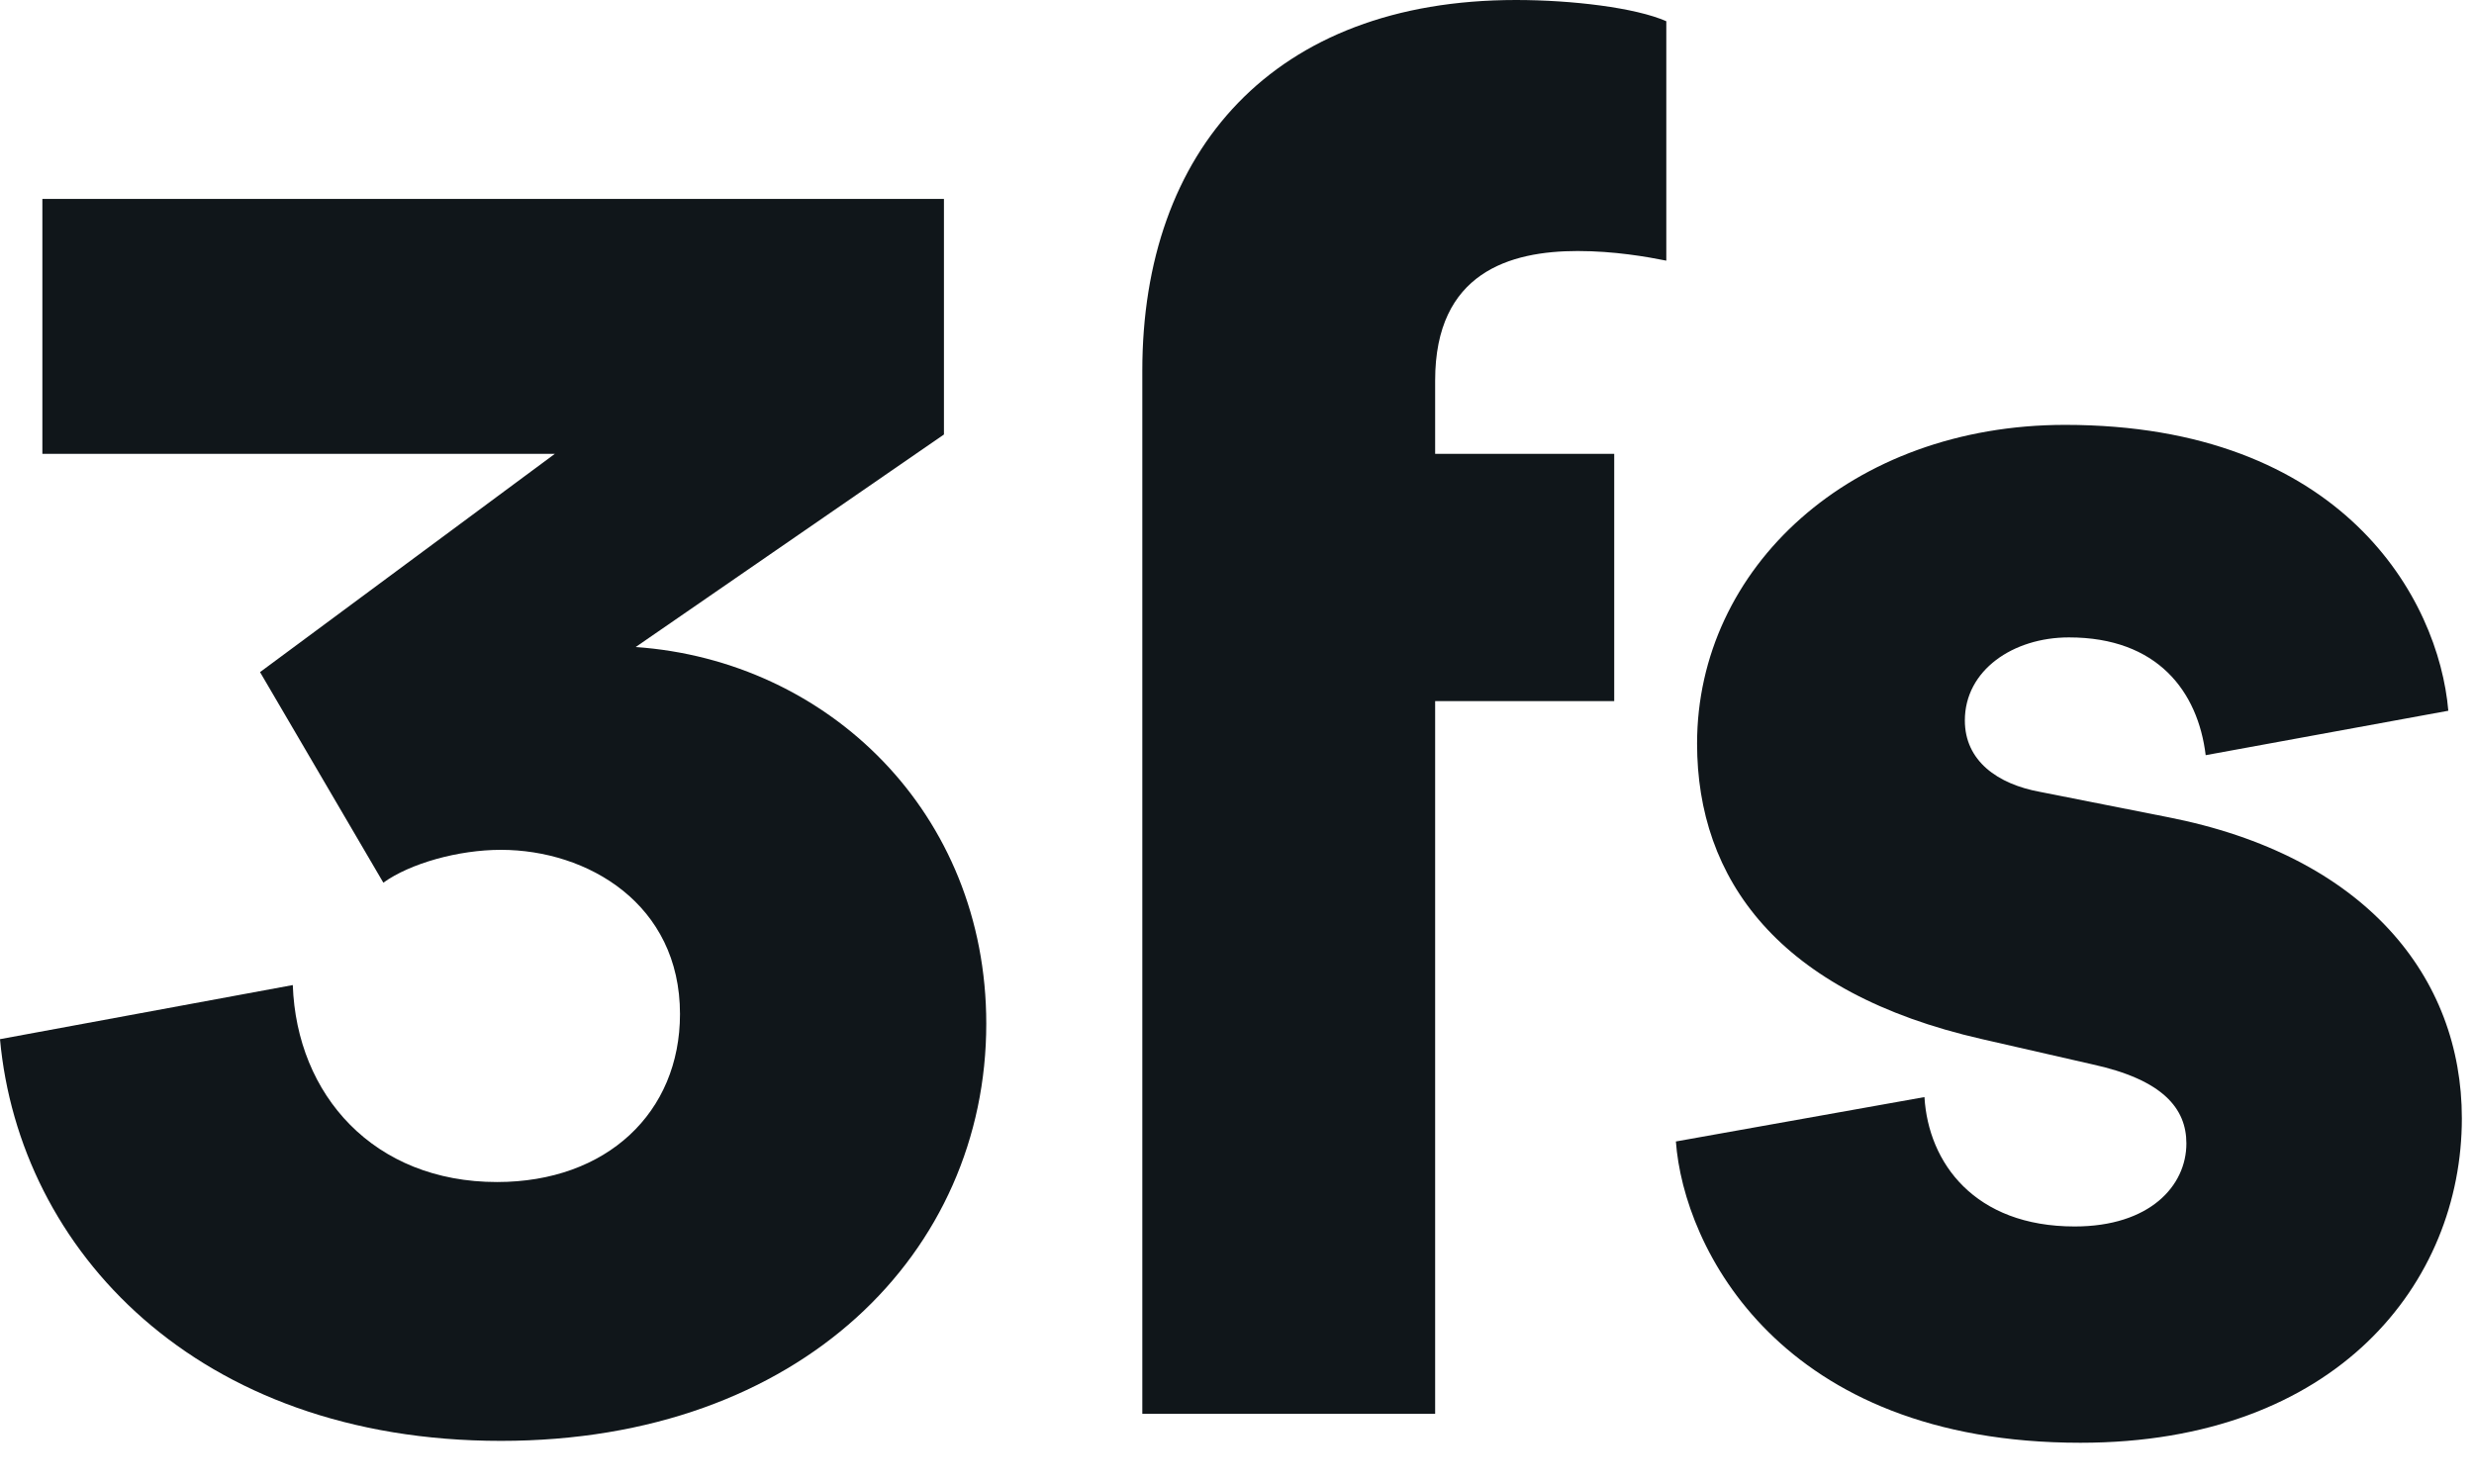
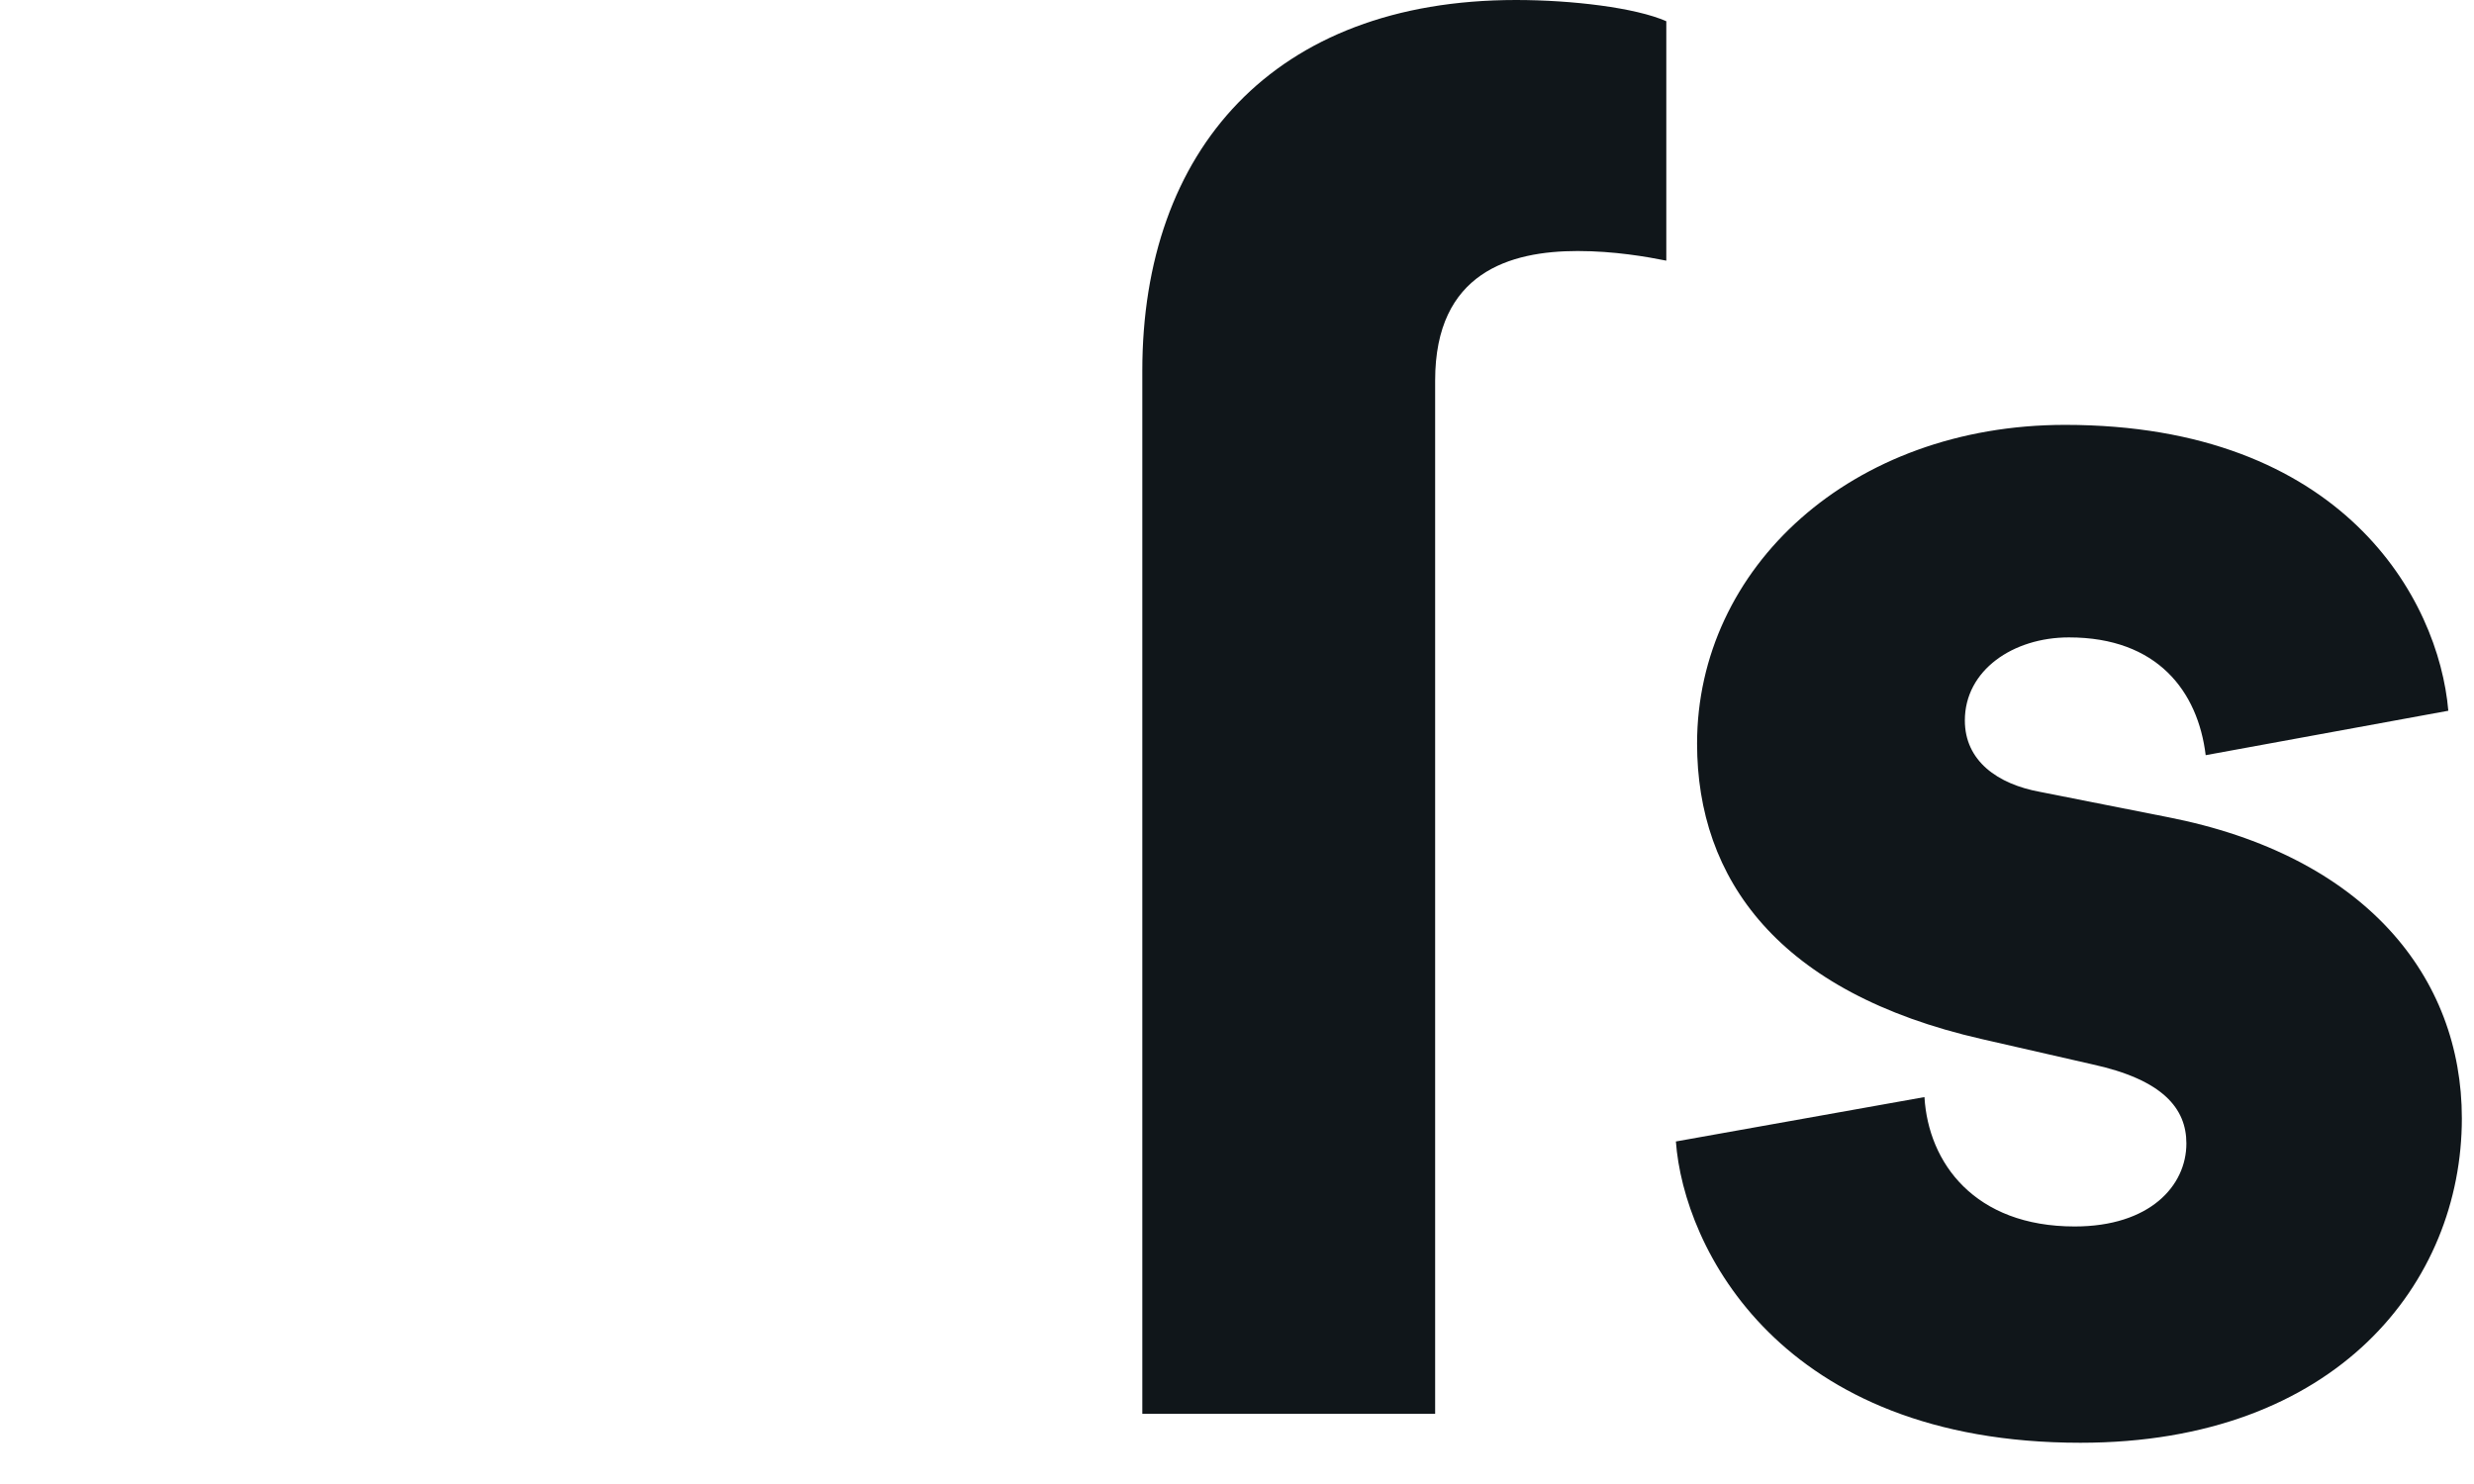
<svg xmlns="http://www.w3.org/2000/svg" width="55" height="33" viewBox="0 0 55 33" fill="none">
-   <path fill-rule="evenodd" clip-rule="evenodd" d="M5.781 14.946L8.522 19.628C9.121 19.198 10.192 18.898 11.136 18.898C13.061 18.898 15.117 20.1 15.117 22.549C15.117 24.74 13.49 26.285 11.05 26.285C8.309 26.285 6.595 24.352 6.509 21.905L0 23.108C0.427 27.79 4.369 32.041 11.136 32.041C17.815 32.041 21.926 27.832 21.926 22.764C21.926 18.081 18.415 14.688 14.132 14.388L20.985 9.662V4.424H0.942V10.092H12.335L5.781 14.946Z" fill="#10161A" />
  <path fill-rule="evenodd" clip-rule="evenodd" d="M42.783 24.396L37.257 25.383C37.429 27.745 39.571 32.083 46.25 32.083C51.947 32.083 54.73 28.52 54.73 24.868C54.73 21.733 52.59 19.026 48.177 18.168L45.352 17.609C44.409 17.437 43.681 16.921 43.681 16.021C43.681 14.904 44.752 14.174 45.995 14.174C47.964 14.174 48.863 15.376 49.035 16.793L54.429 15.805C54.216 13.314 52.075 9.448 45.909 9.448C41.155 9.448 37.728 12.627 37.728 16.535C37.728 19.542 39.527 22.075 44.066 23.108L46.507 23.666C48.091 24.01 48.606 24.654 48.606 25.427C48.606 26.371 47.792 27.273 46.122 27.273C43.896 27.273 42.869 25.857 42.783 24.396Z" fill="#10161A" />
-   <path fill-rule="evenodd" clip-rule="evenodd" d="M31.905 15.591H35.886V10.092H31.905V8.46C31.905 6.055 33.574 5.582 35.075 5.582C35.886 5.582 36.615 5.71 37.044 5.796V0.472C36.359 0.17 34.945 0 33.702 0C28.308 0 25.395 3.349 25.395 8.245V31.439H31.905V15.591Z" fill="#10161A" />
+   <path fill-rule="evenodd" clip-rule="evenodd" d="M31.905 15.591H35.886H31.905V8.46C31.905 6.055 33.574 5.582 35.075 5.582C35.886 5.582 36.615 5.71 37.044 5.796V0.472C36.359 0.17 34.945 0 33.702 0C28.308 0 25.395 3.349 25.395 8.245V31.439H31.905V15.591Z" fill="#10161A" />
</svg>